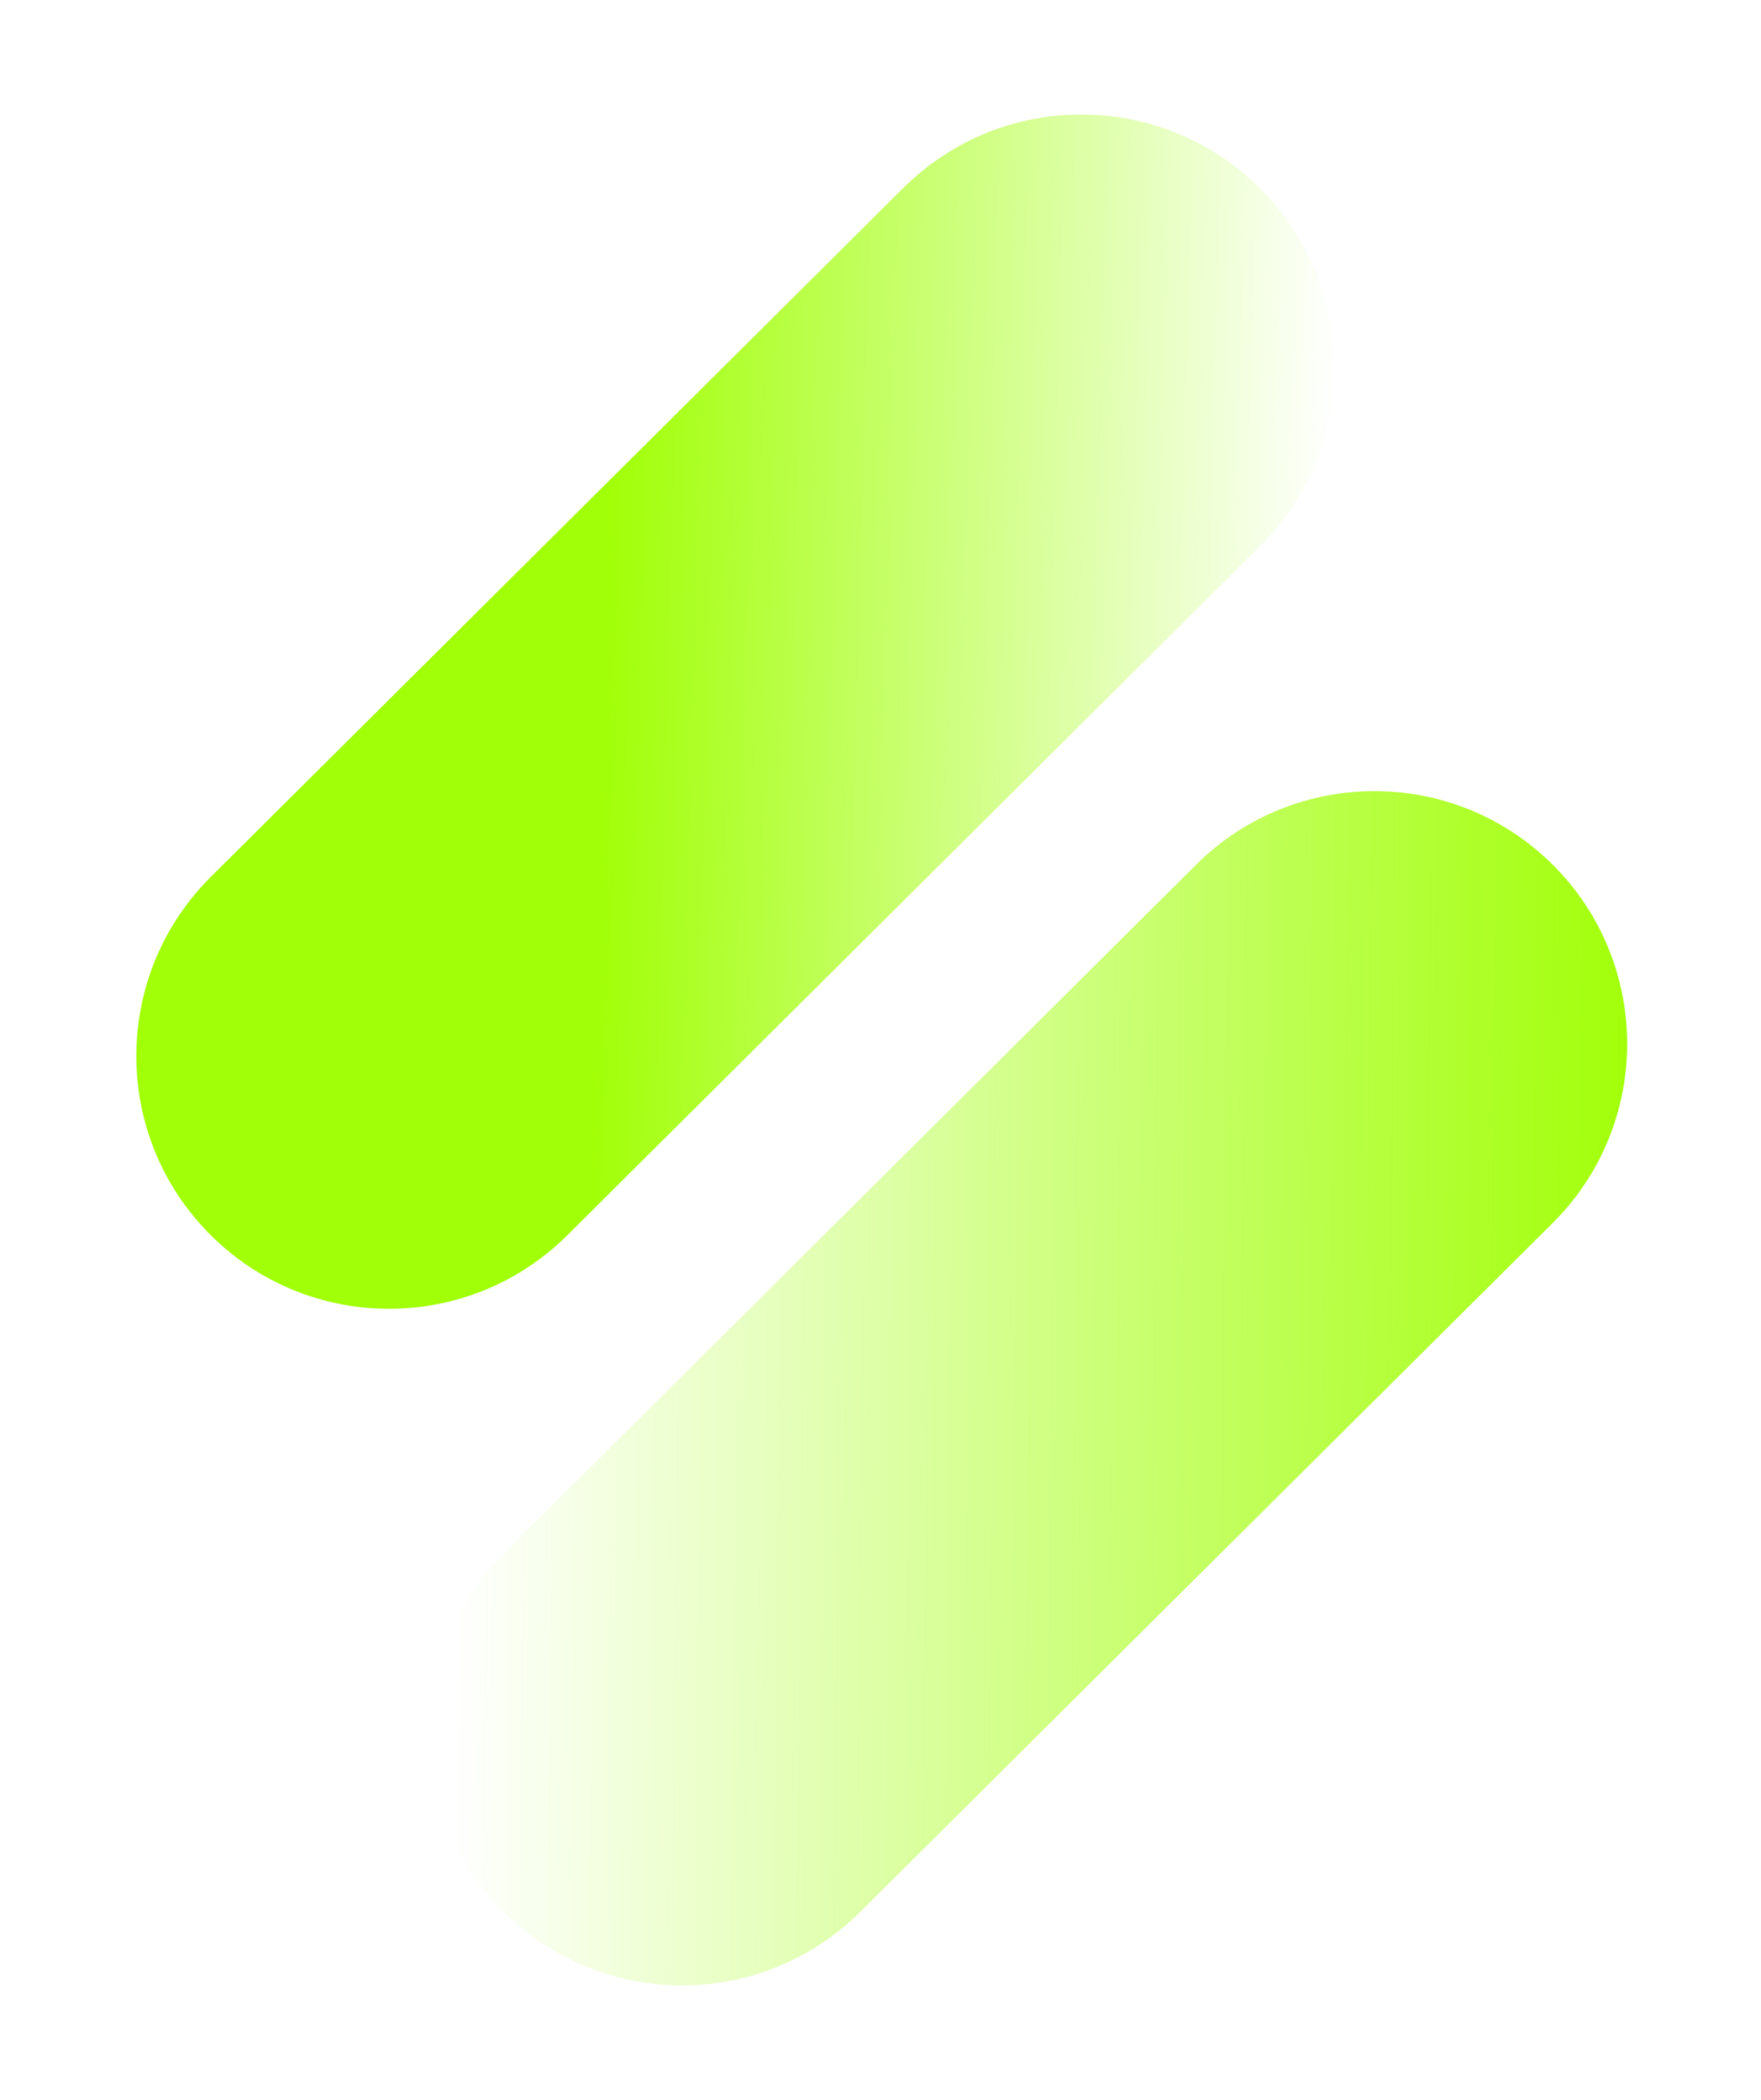
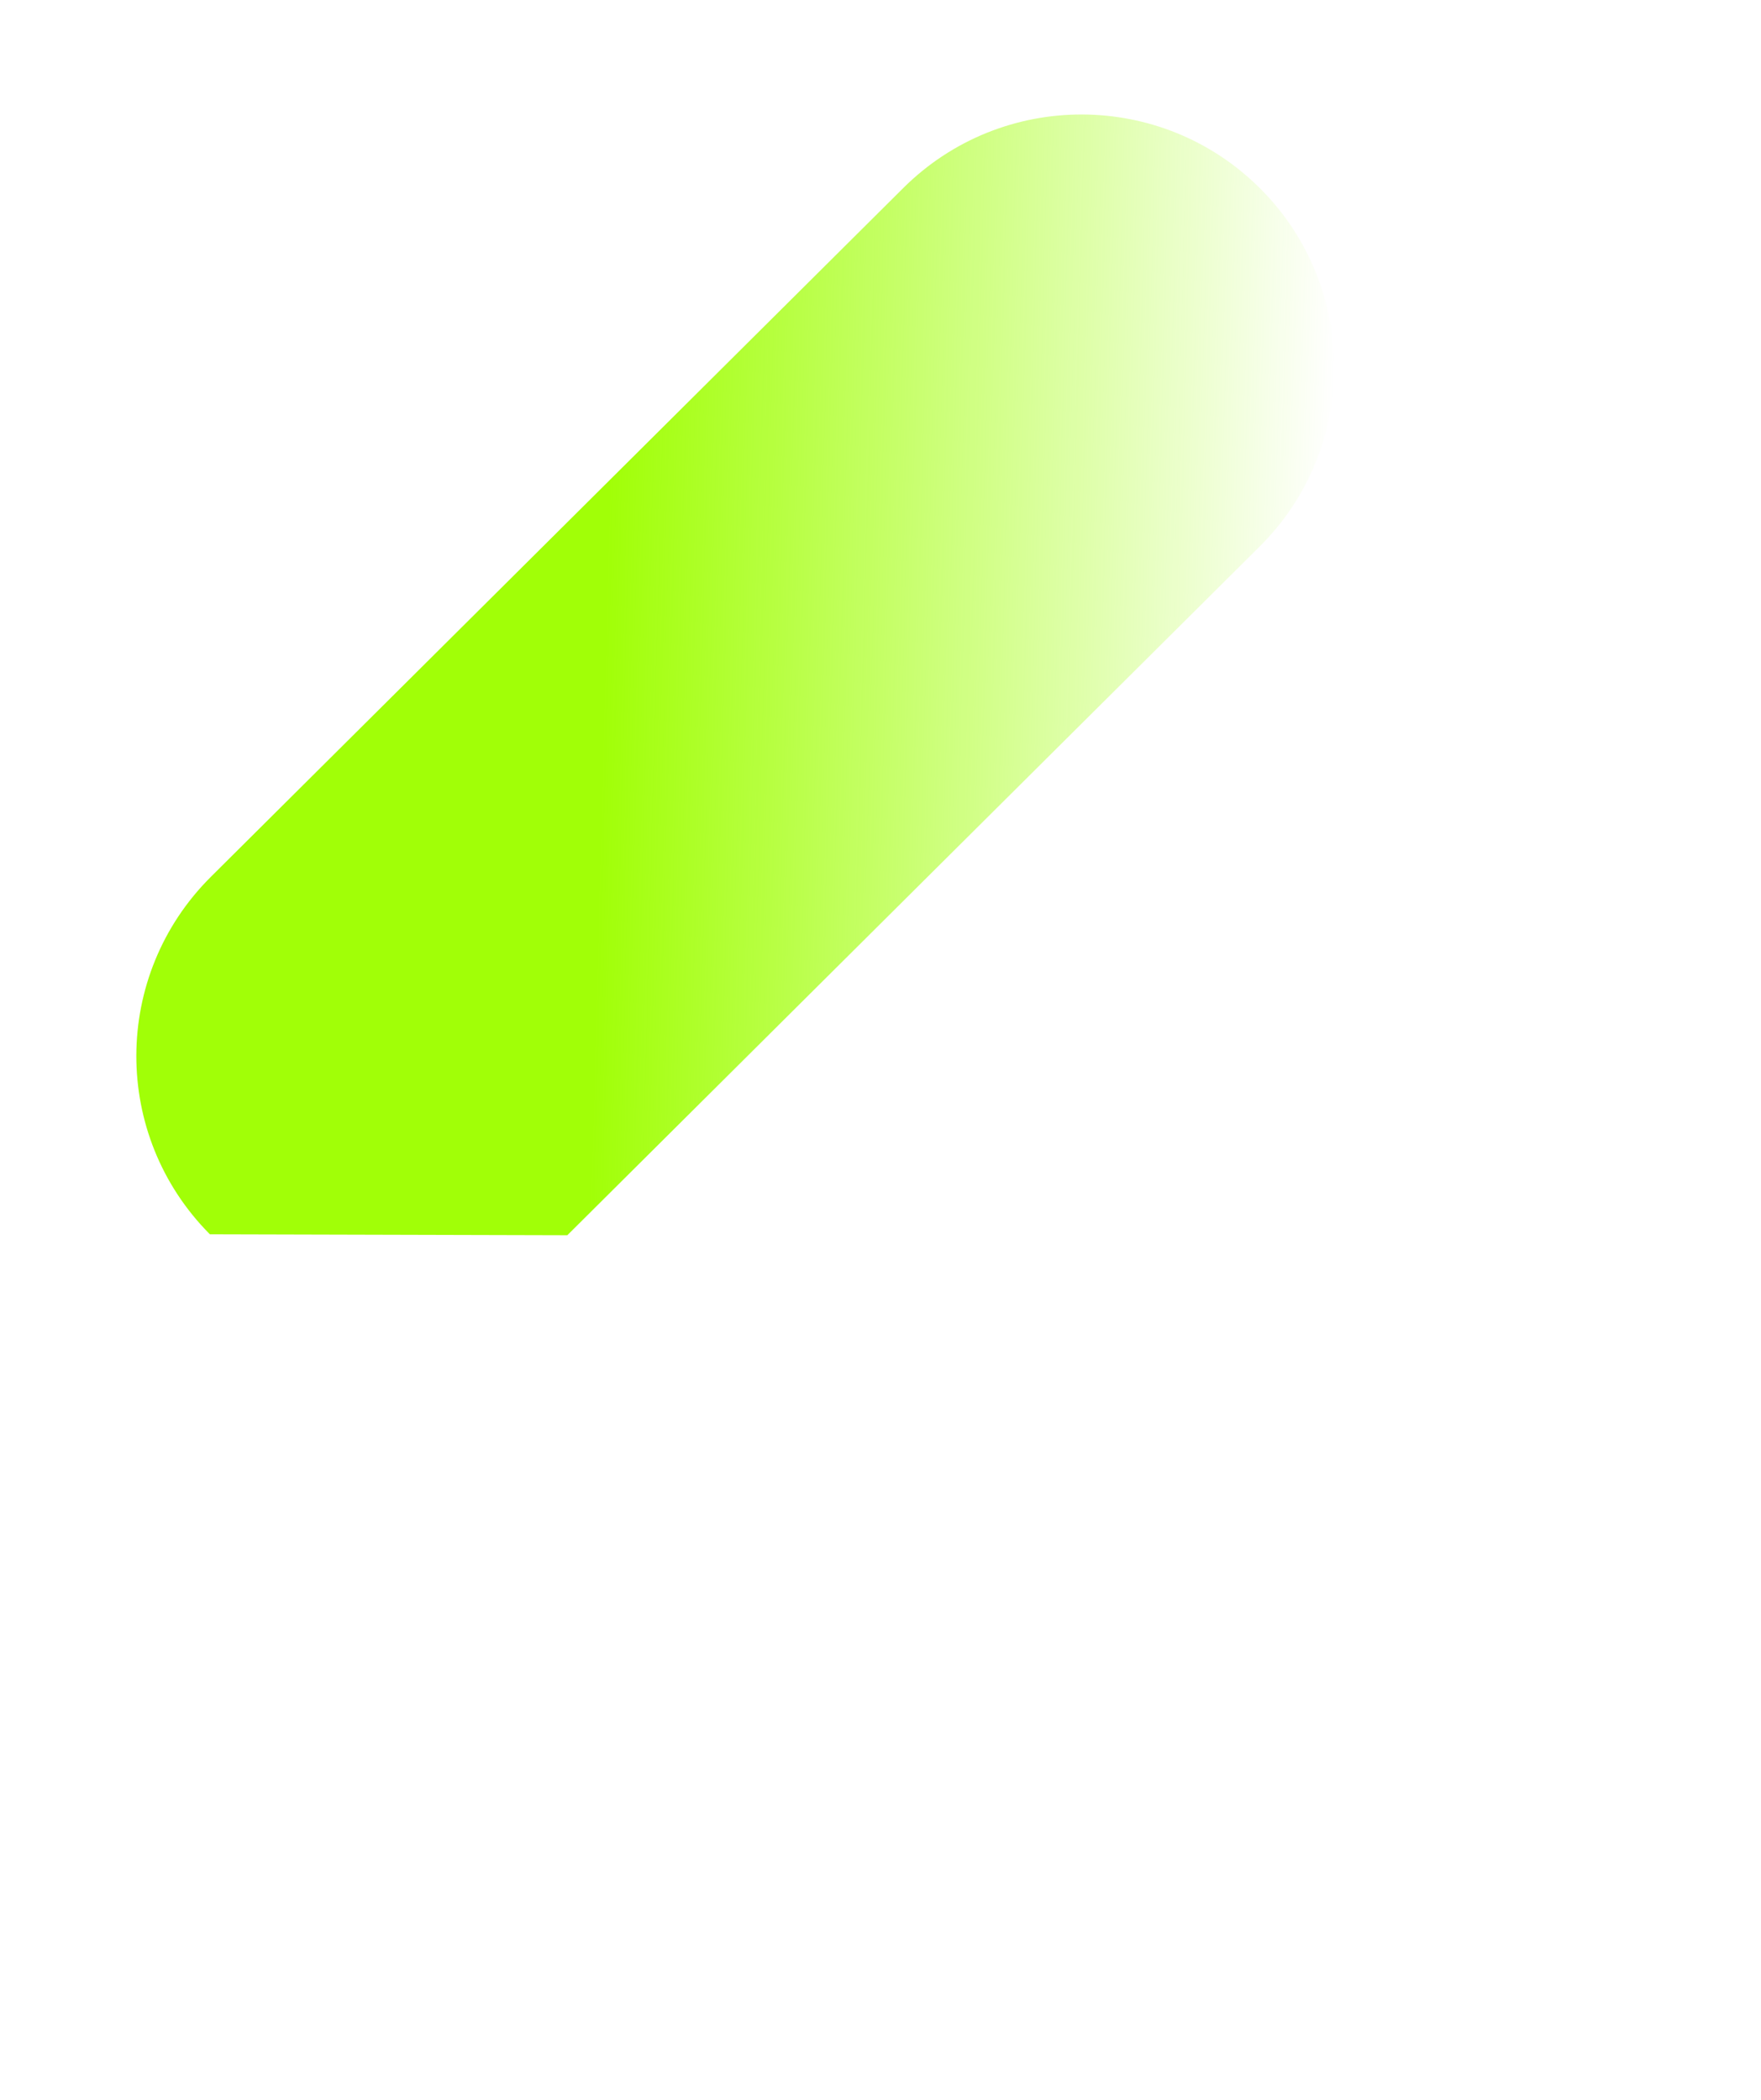
<svg xmlns="http://www.w3.org/2000/svg" width="26" height="31" viewBox="0 0 26 31" fill="none">
-   <path d="M3.099 18.222C1.645 16.761 1.652 14.399 3.113 12.945L13.336 2.776C14.797 1.323 17.159 1.329 18.613 2.79C20.066 4.251 20.06 6.614 18.599 8.067L8.376 18.236C6.915 19.689 4.552 19.683 3.099 18.222Z" fill="url(#paint0_linear_138_216)" />
-   <path d="M7.424 28.211C5.97 26.75 5.976 24.387 7.438 22.934L17.66 12.765C19.122 11.312 21.484 11.318 22.938 12.779C24.391 14.24 24.385 16.603 22.924 18.056L12.701 28.225C11.239 29.678 8.877 29.672 7.424 28.211Z" fill="url(#paint1_linear_138_216)" />
+   <path d="M3.099 18.222C1.645 16.761 1.652 14.399 3.113 12.945L13.336 2.776C14.797 1.323 17.159 1.329 18.613 2.79C20.066 4.251 20.06 6.614 18.599 8.067L8.376 18.236Z" fill="url(#paint0_linear_138_216)" />
  <defs>
    <linearGradient id="paint0_linear_138_216" x1="0.021" y1="16.891" x2="20.455" y2="17.443" gradientUnits="userSpaceOnUse">
      <stop offset="0.426" stop-color="#A1FF07" />
      <stop offset="0.948" stop-color="#A1FF07" stop-opacity="0" />
    </linearGradient>
    <linearGradient id="paint1_linear_138_216" x1="6.667" y1="28.93" x2="24.072" y2="29.096" gradientUnits="userSpaceOnUse">
      <stop stop-color="#A1FF07" stop-opacity="0" />
      <stop offset="1" stop-color="#A1FF07" />
    </linearGradient>
  </defs>
</svg>